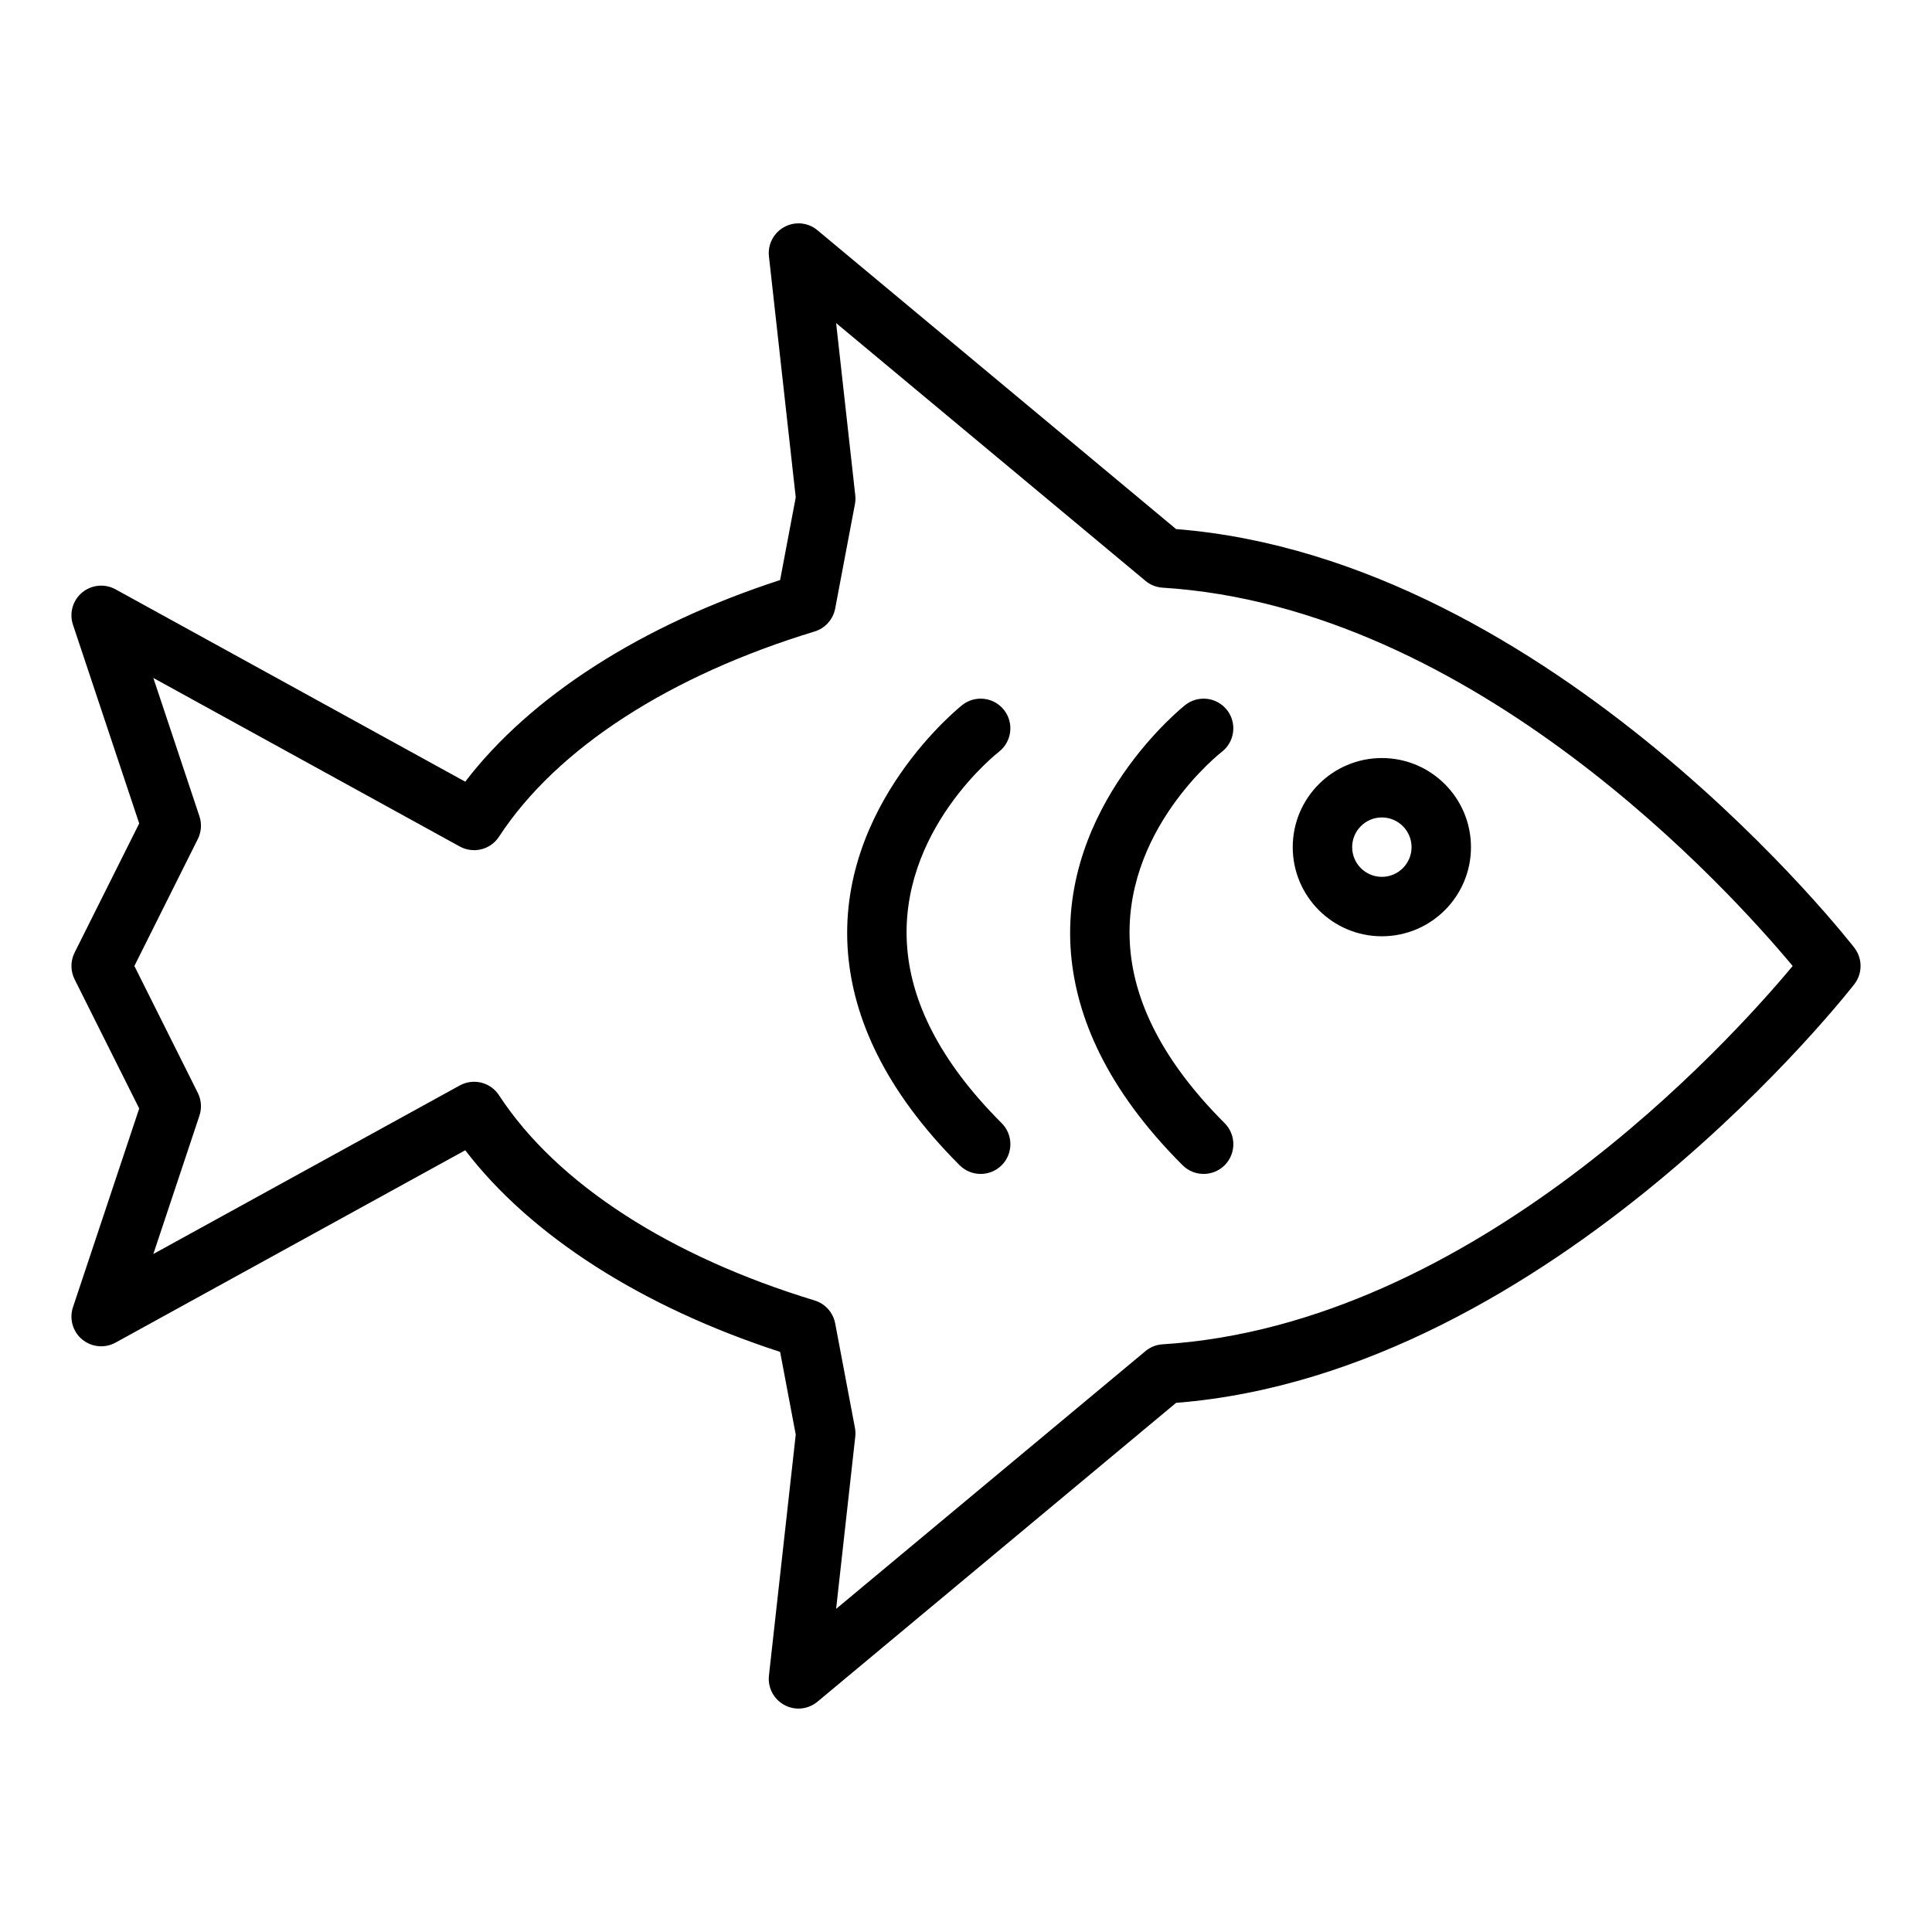
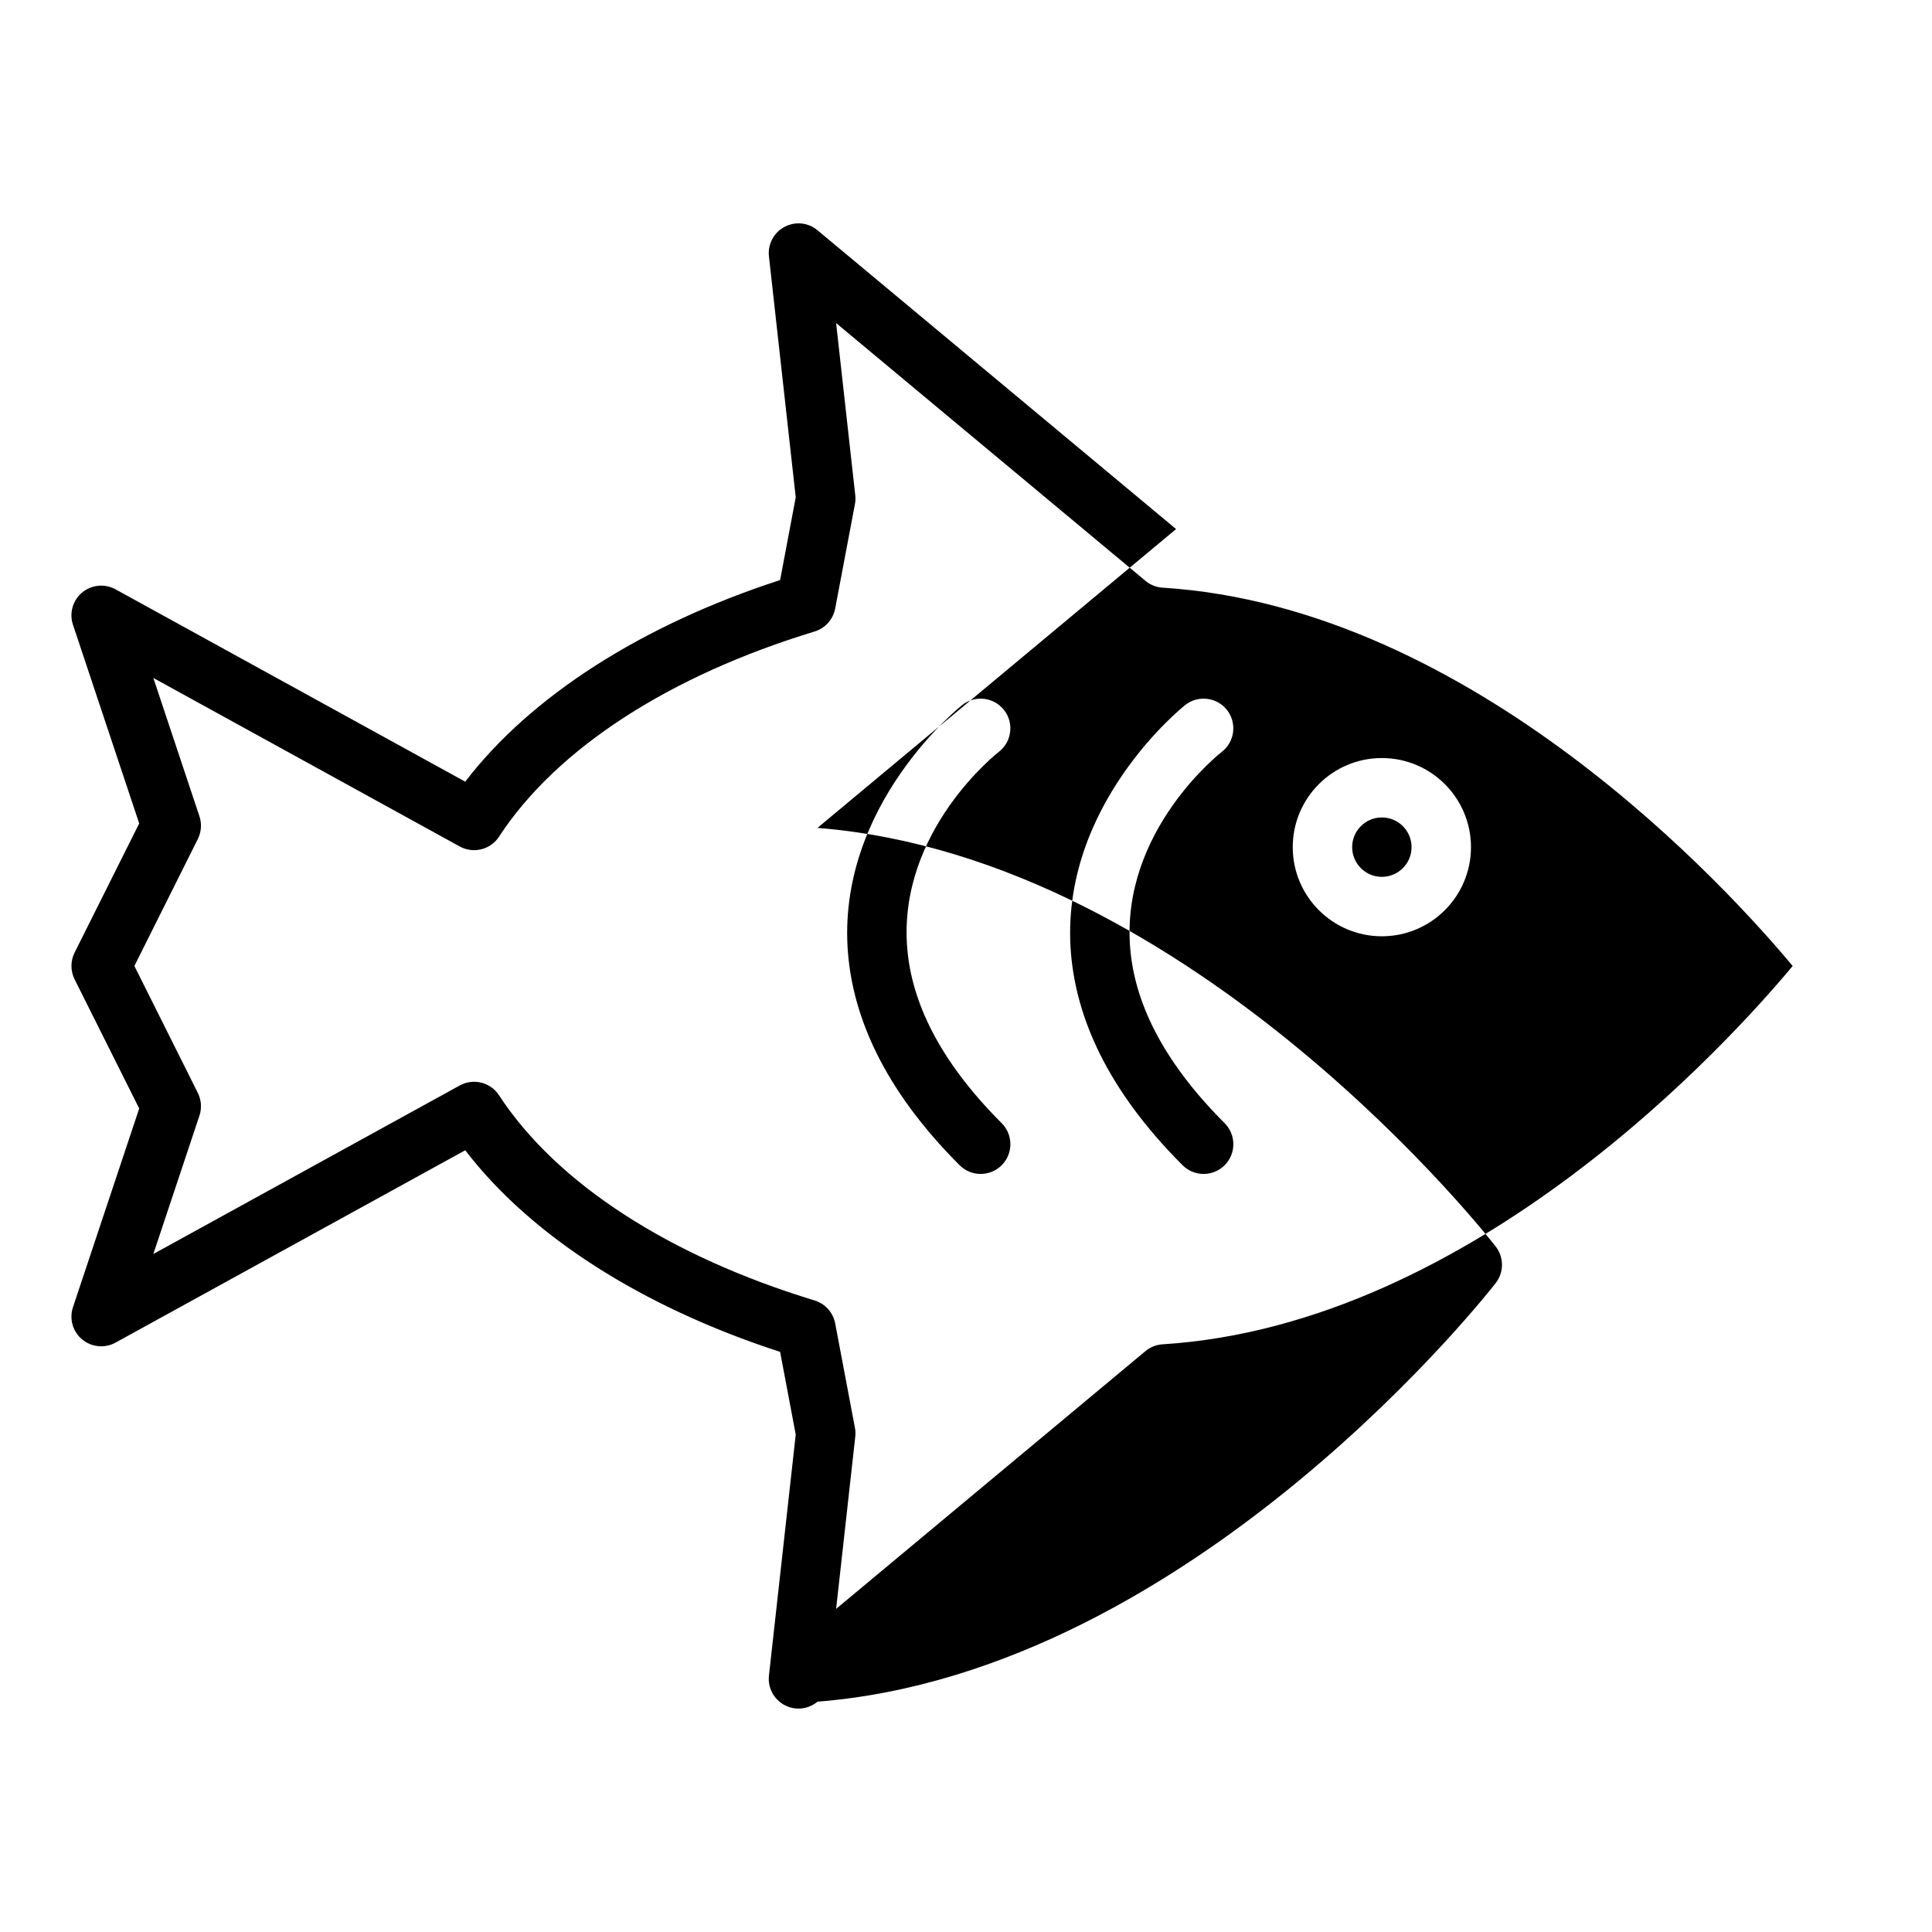
<svg xmlns="http://www.w3.org/2000/svg" fill="#000000" width="800px" height="800px" version="1.1" viewBox="144 144 512 512">
-   <path d="m455.67 284.21-95.031-79.191c-2.457-2.062-5.934-2.41-8.754-0.883-2.832 1.512-4.457 4.598-4.109 7.793l7.102 63.875-4.141 21.914c-36.793 11.965-66.156 30.859-83.445 53.434l-92.684-50.98c-2.852-1.559-6.344-1.211-8.848 0.852-2.488 2.078-3.449 5.465-2.426 8.535l17.555 52.664-17.129 34.242c-1.102 2.219-1.102 4.832 0 7.055l17.129 34.242s-17.555 52.664-17.555 52.664c-1.023 3.07-0.062 6.453 2.426 8.535 2.504 2.062 6 2.41 8.848 0.852l92.684-50.98c17.285 22.578 46.648 41.469 83.445 53.434l4.141 21.914-7.102 63.875c-0.348 3.195 1.273 6.281 4.109 7.793 2.816 1.527 6.297 1.18 8.754-0.883l95.031-79.191c100.16-7.934 179.77-110.98 179.77-110.98 2.172-2.832 2.172-6.769 0-9.605 0 0-79.602-103.03-179.77-110.98zm-8.125 13.715c1.289 1.07 2.883 1.715 4.551 1.812 82.547 5.18 150.4 80.359 166.98 100.26-16.578 19.902-84.434 95.078-166.98 100.26-1.668 0.094-3.258 0.738-4.551 1.812l-81.965 68.297 5.07-45.609c0.094-0.77 0.062-1.559-0.078-2.332l-5.242-27.711c-0.551-2.883-2.644-5.227-5.449-6.078-38.086-11.586-68.219-30.766-83.648-54.395-2.25-3.434-6.769-4.566-10.391-2.582l-81.207 44.664 12.219-36.668c0.66-1.984 0.504-4.141-0.426-6.016l-16.816-33.645 16.816-33.645c0.93-1.875 1.086-4.031 0.426-6.016l-12.219-36.668 81.207 44.664c3.621 1.984 8.141 0.852 10.391-2.582 15.43-23.633 45.562-42.809 83.648-54.395 2.801-0.852 4.894-3.195 5.449-6.078l5.242-27.711c0.141-0.77 0.172-1.559 0.078-2.332l-5.07-45.609 81.965 68.297zm10.578 32.891s-33.66 26.465-30.293 65.984c1.434 16.594 9.273 35.707 29.566 56 3.086 3.07 8.062 3.07 11.148 0 3.07-3.086 3.07-8.062 0-11.148-16.848-16.832-23.836-32.418-25.016-46.191-2.691-31.363 24.293-52.238 24.293-52.238 3.418-2.676 4.031-7.621 1.355-11.051-2.676-3.418-7.621-4.031-11.051-1.355zm-59.086 0s-33.66 26.465-30.293 65.984c1.434 16.594 9.273 35.707 29.566 56 3.086 3.07 8.062 3.07 11.148 0 3.07-3.086 3.07-8.062 0-11.148-16.848-16.832-23.836-32.418-25.016-46.191-2.691-31.363 24.293-52.238 24.293-52.238 3.418-2.676 4.031-7.621 1.355-11.051-2.676-3.418-7.621-4.031-11.051-1.355zm111.17 14.074c-13.035 0-23.617 10.578-23.617 23.617 0 13.035 10.578 23.617 23.617 23.617 13.035 0 23.617-10.578 23.617-23.617 0-13.035-10.578-23.617-23.617-23.617zm0 15.742c4.344 0 7.871 3.527 7.871 7.871s-3.527 7.871-7.871 7.871-7.871-3.527-7.871-7.871 3.527-7.871 7.871-7.871z" fill-rule="evenodd" />
+   <path d="m455.67 284.21-95.031-79.191c-2.457-2.062-5.934-2.41-8.754-0.883-2.832 1.512-4.457 4.598-4.109 7.793l7.102 63.875-4.141 21.914c-36.793 11.965-66.156 30.859-83.445 53.434l-92.684-50.98c-2.852-1.559-6.344-1.211-8.848 0.852-2.488 2.078-3.449 5.465-2.426 8.535l17.555 52.664-17.129 34.242c-1.102 2.219-1.102 4.832 0 7.055l17.129 34.242s-17.555 52.664-17.555 52.664c-1.023 3.07-0.062 6.453 2.426 8.535 2.504 2.062 6 2.41 8.848 0.852l92.684-50.98c17.285 22.578 46.648 41.469 83.445 53.434l4.141 21.914-7.102 63.875c-0.348 3.195 1.273 6.281 4.109 7.793 2.816 1.527 6.297 1.18 8.754-0.883c100.16-7.934 179.77-110.98 179.77-110.98 2.172-2.832 2.172-6.769 0-9.605 0 0-79.602-103.03-179.77-110.98zm-8.125 13.715c1.289 1.07 2.883 1.715 4.551 1.812 82.547 5.18 150.4 80.359 166.98 100.26-16.578 19.902-84.434 95.078-166.98 100.26-1.668 0.094-3.258 0.738-4.551 1.812l-81.965 68.297 5.07-45.609c0.094-0.77 0.062-1.559-0.078-2.332l-5.242-27.711c-0.551-2.883-2.644-5.227-5.449-6.078-38.086-11.586-68.219-30.766-83.648-54.395-2.25-3.434-6.769-4.566-10.391-2.582l-81.207 44.664 12.219-36.668c0.66-1.984 0.504-4.141-0.426-6.016l-16.816-33.645 16.816-33.645c0.93-1.875 1.086-4.031 0.426-6.016l-12.219-36.668 81.207 44.664c3.621 1.984 8.141 0.852 10.391-2.582 15.43-23.633 45.562-42.809 83.648-54.395 2.801-0.852 4.894-3.195 5.449-6.078l5.242-27.711c0.141-0.77 0.172-1.559 0.078-2.332l-5.07-45.609 81.965 68.297zm10.578 32.891s-33.66 26.465-30.293 65.984c1.434 16.594 9.273 35.707 29.566 56 3.086 3.07 8.062 3.07 11.148 0 3.07-3.086 3.07-8.062 0-11.148-16.848-16.832-23.836-32.418-25.016-46.191-2.691-31.363 24.293-52.238 24.293-52.238 3.418-2.676 4.031-7.621 1.355-11.051-2.676-3.418-7.621-4.031-11.051-1.355zm-59.086 0s-33.66 26.465-30.293 65.984c1.434 16.594 9.273 35.707 29.566 56 3.086 3.07 8.062 3.07 11.148 0 3.07-3.086 3.07-8.062 0-11.148-16.848-16.832-23.836-32.418-25.016-46.191-2.691-31.363 24.293-52.238 24.293-52.238 3.418-2.676 4.031-7.621 1.355-11.051-2.676-3.418-7.621-4.031-11.051-1.355zm111.17 14.074c-13.035 0-23.617 10.578-23.617 23.617 0 13.035 10.578 23.617 23.617 23.617 13.035 0 23.617-10.578 23.617-23.617 0-13.035-10.578-23.617-23.617-23.617zm0 15.742c4.344 0 7.871 3.527 7.871 7.871s-3.527 7.871-7.871 7.871-7.871-3.527-7.871-7.871 3.527-7.871 7.871-7.871z" fill-rule="evenodd" />
</svg>